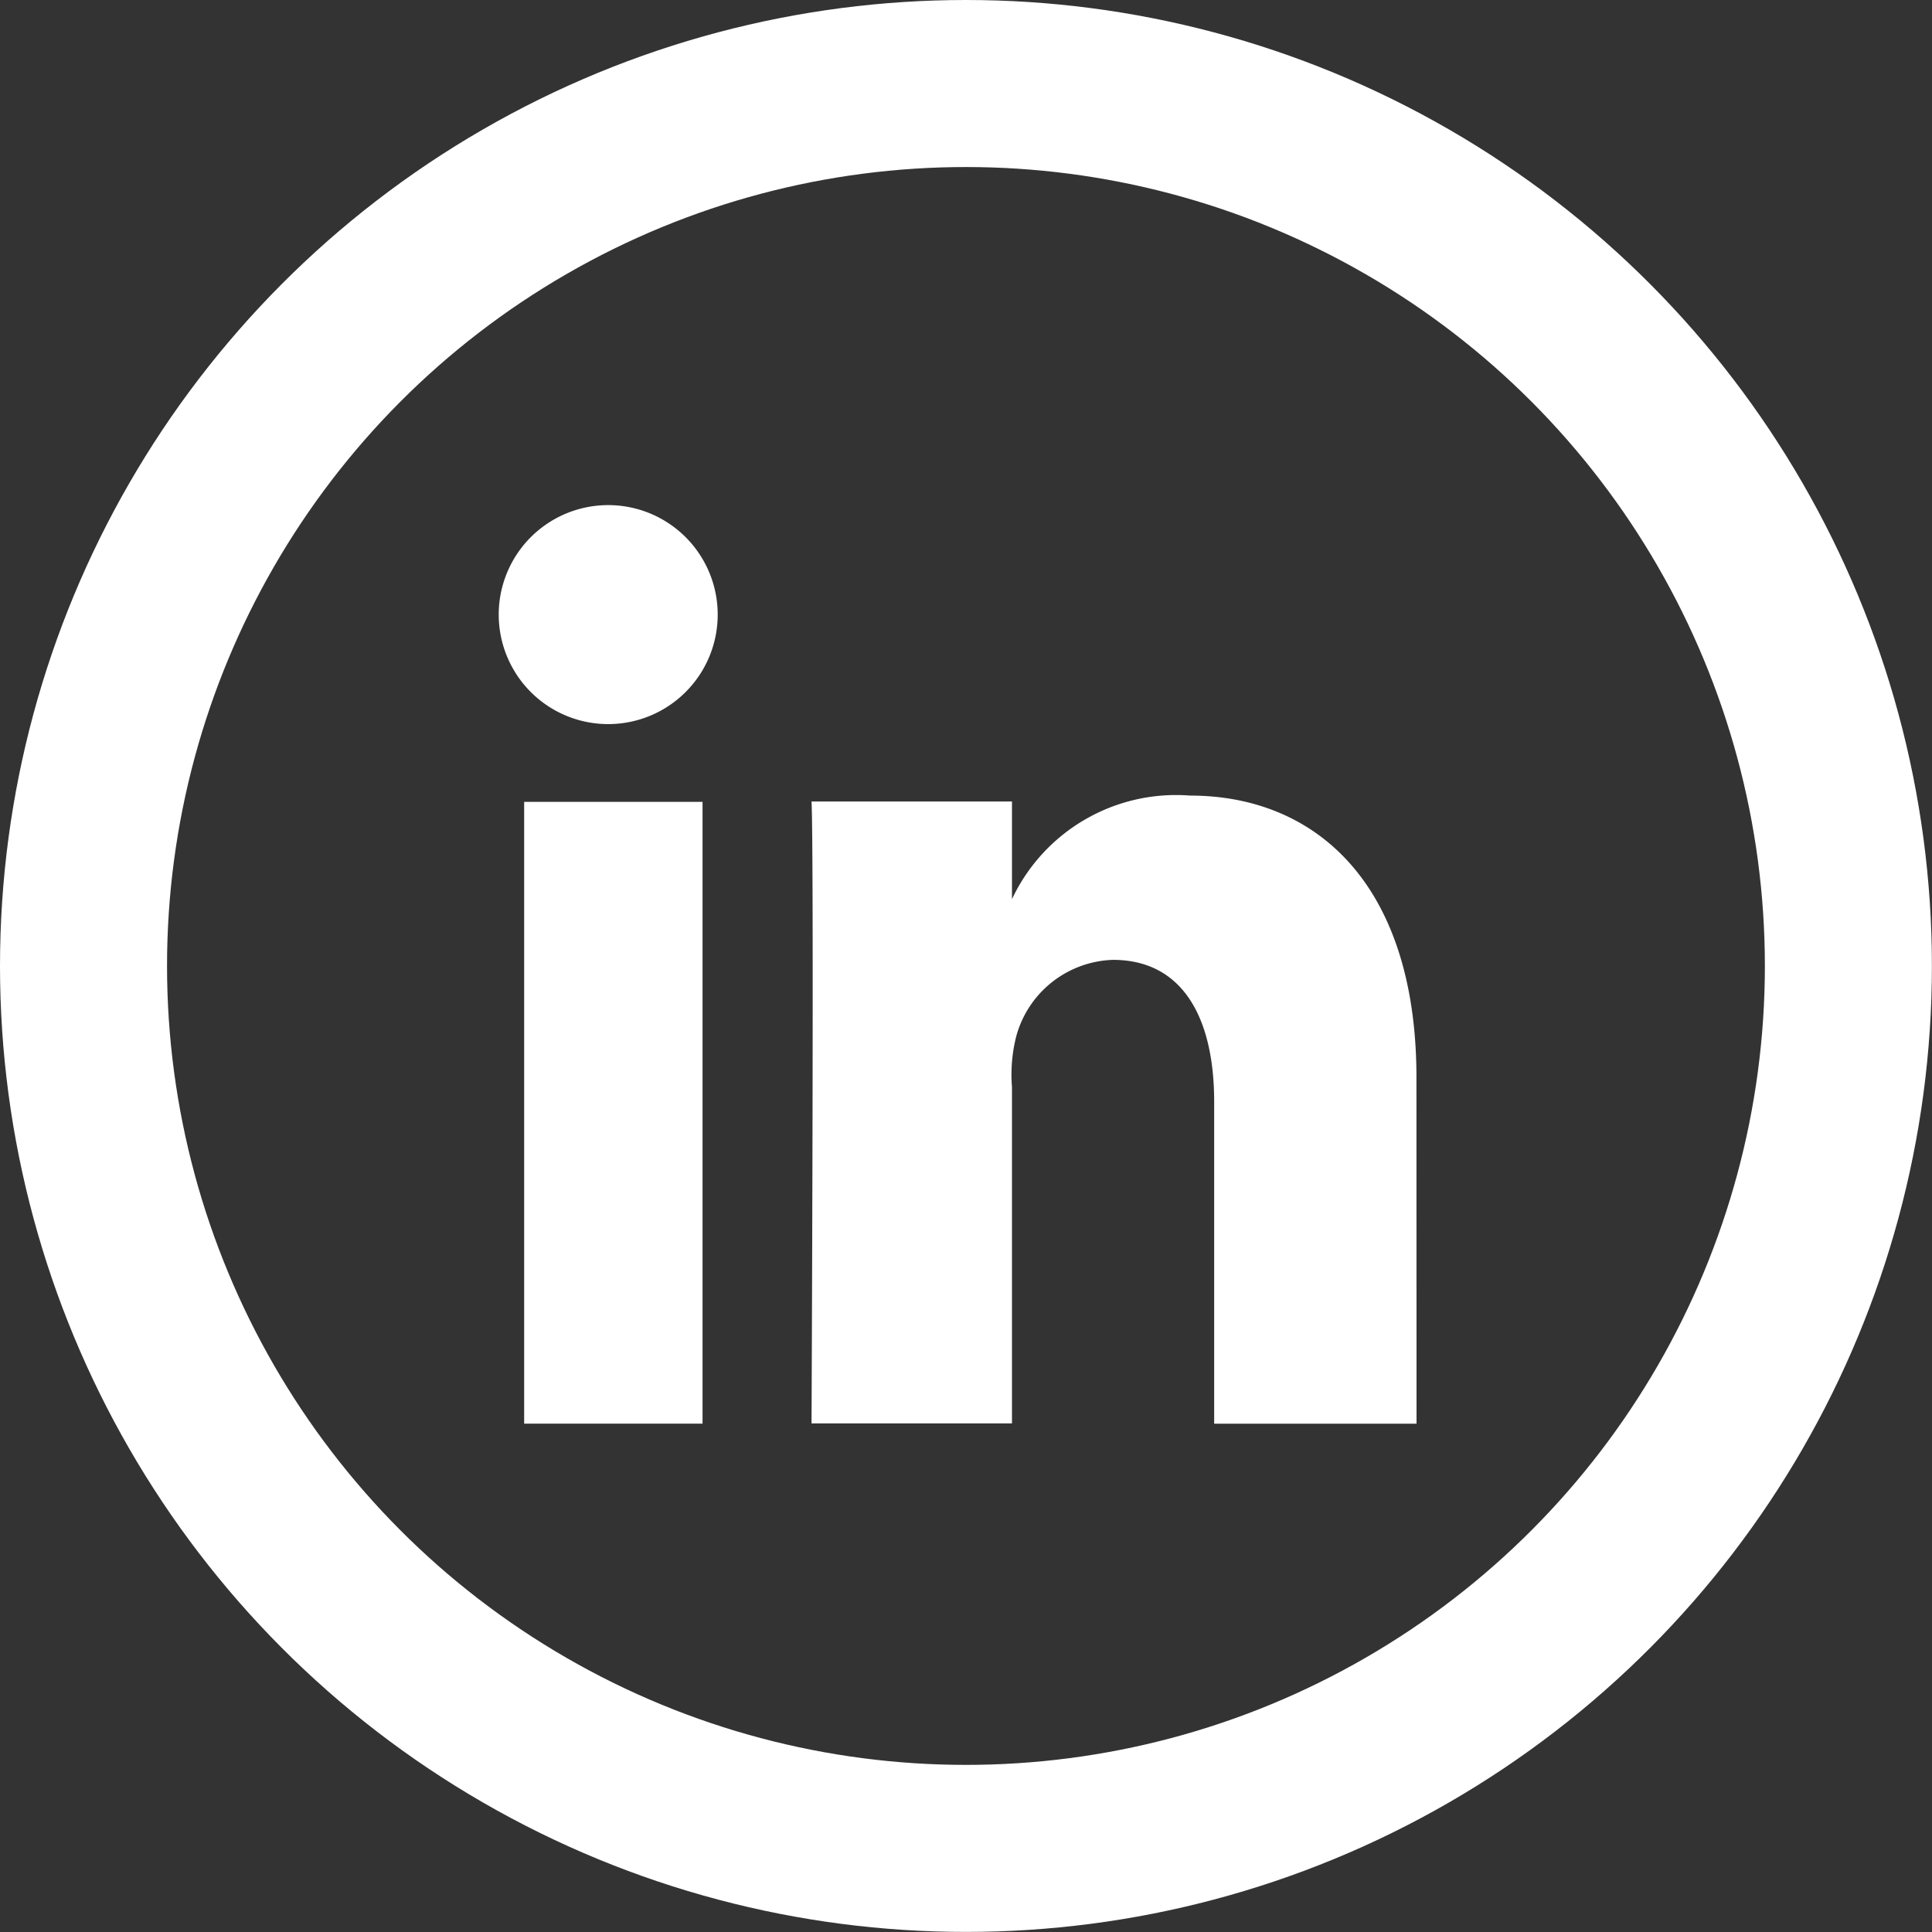
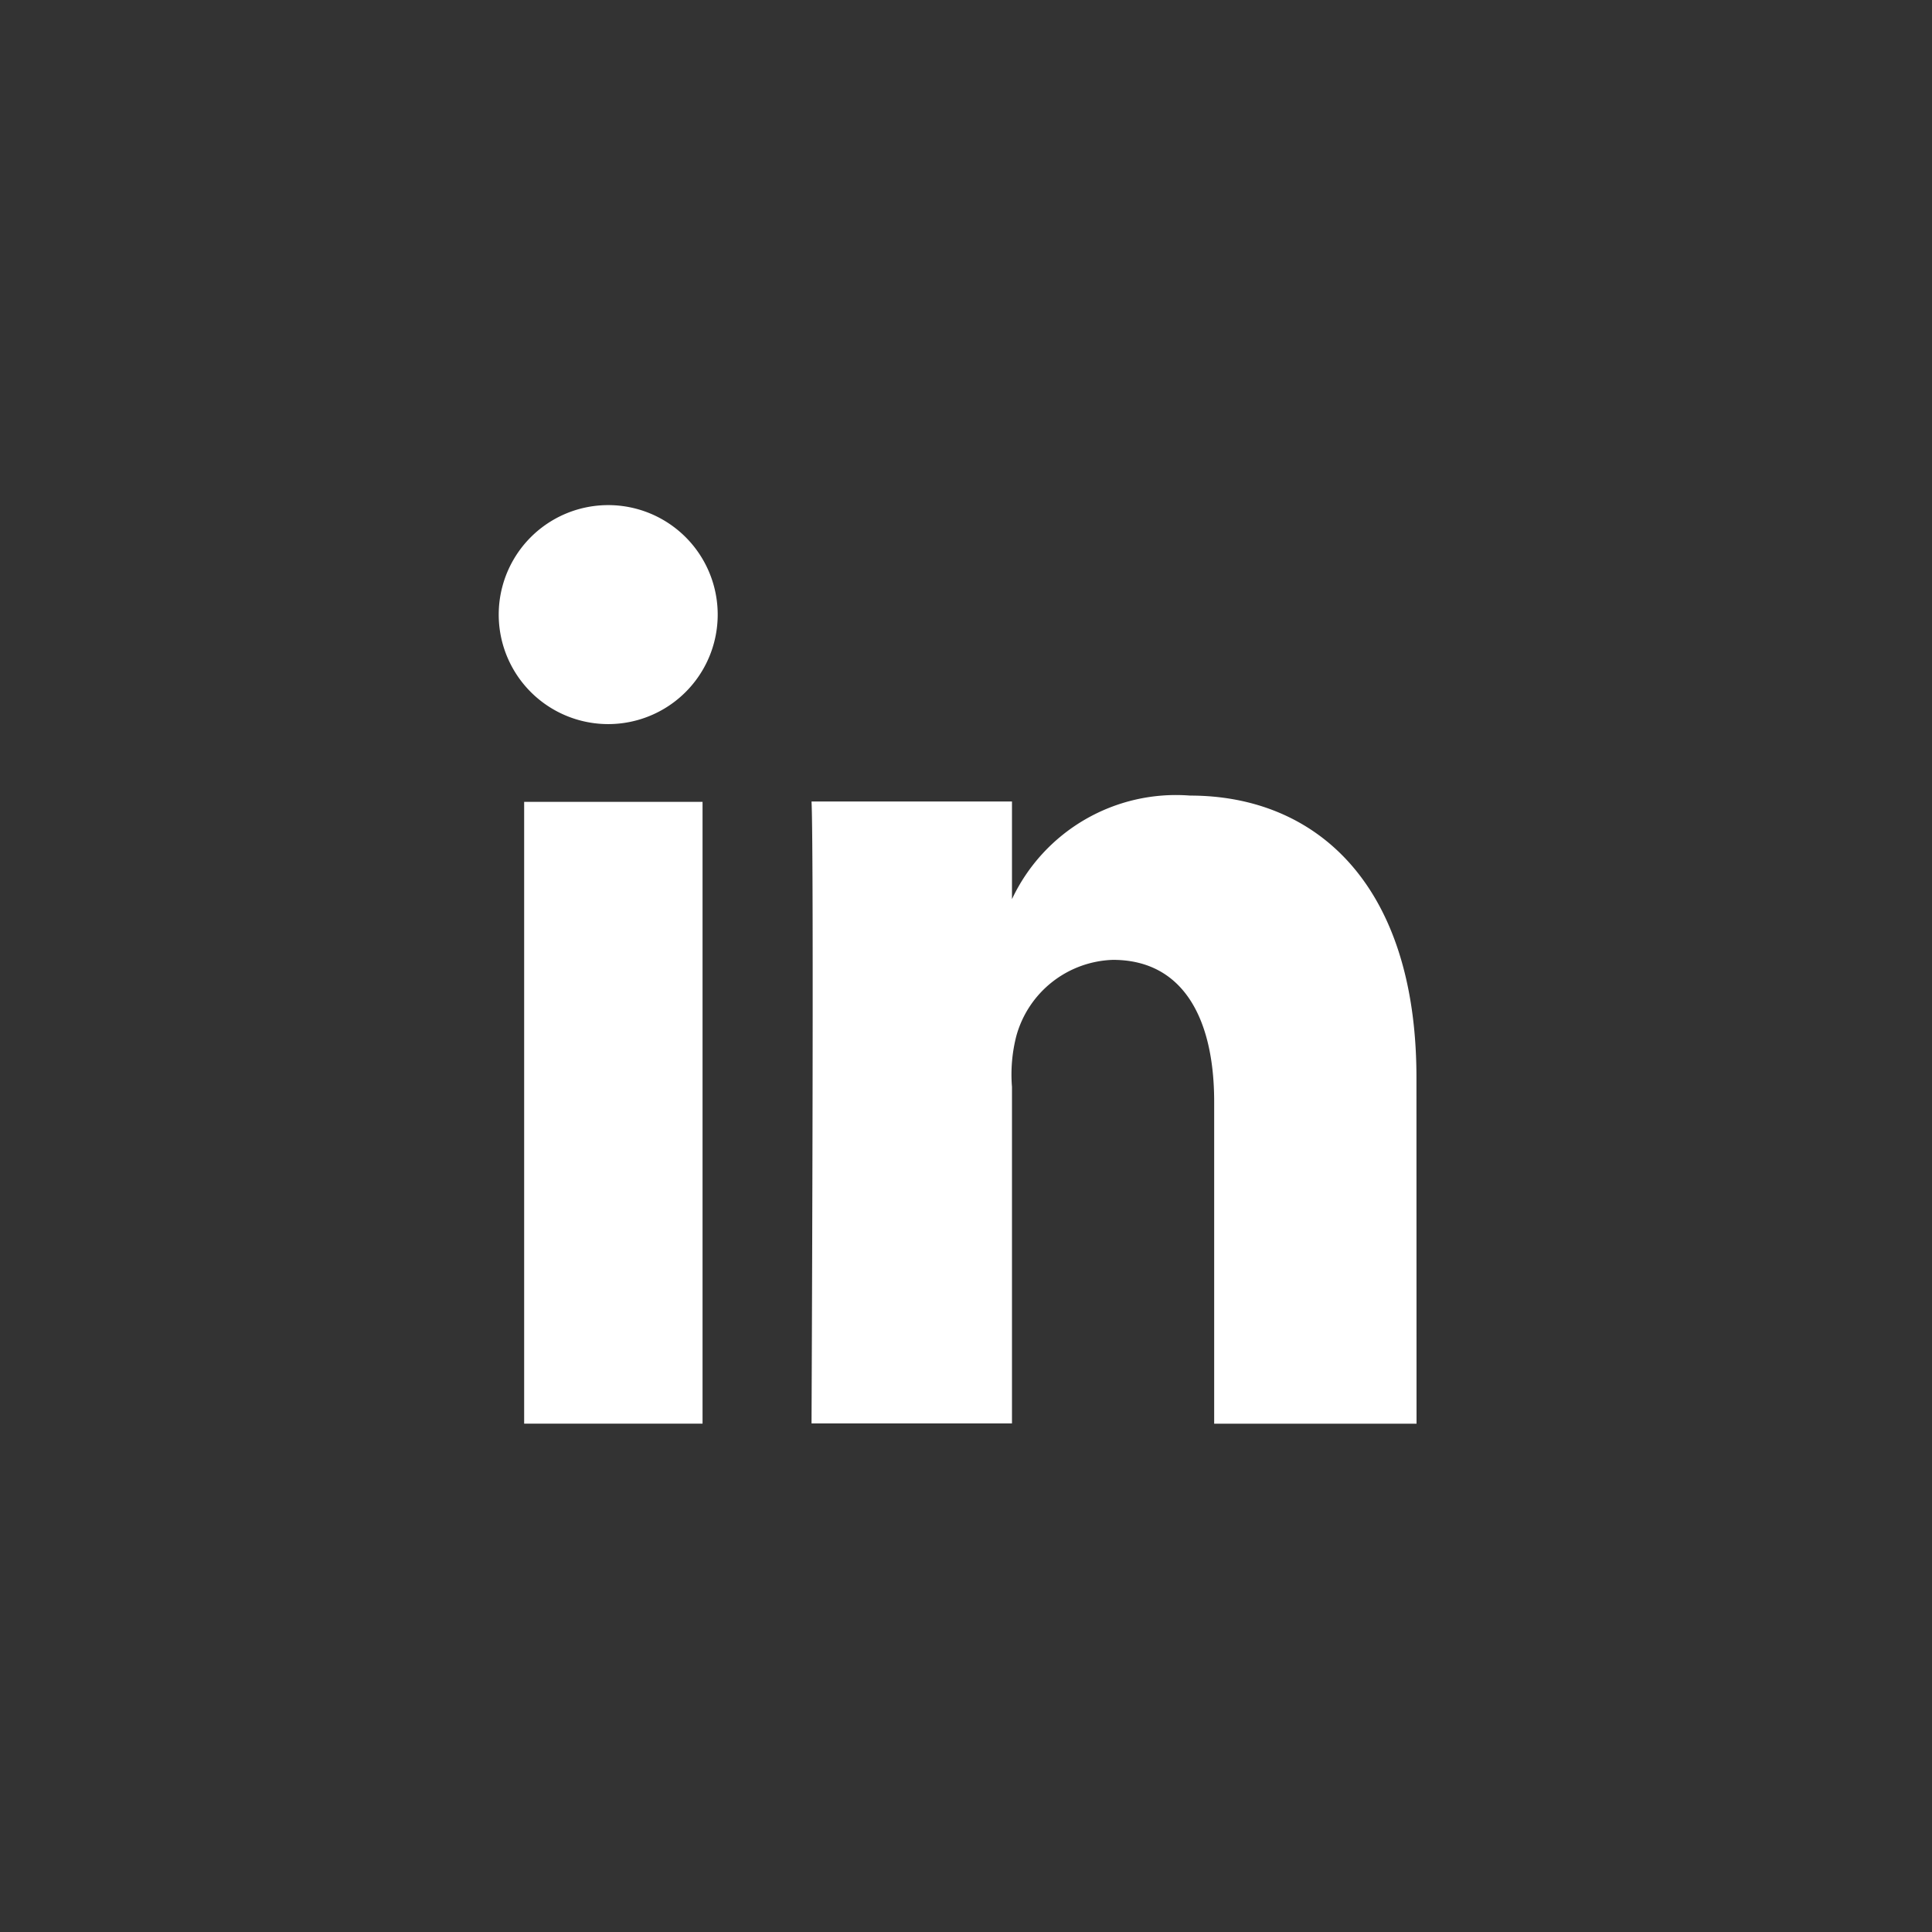
<svg xmlns="http://www.w3.org/2000/svg" id="Group_1" data-name="Group 1" width="23.133" height="23.133" viewBox="0 0 23.133 23.133">
  <rect x="0" y="0" width="23.133" height="23.133" fill="#333333" stroke="none" />
  <g id="Ellipse_9" data-name="Ellipse 9" transform="translate(0)" fill="none" stroke="#fff" stroke-width="2">
    <ellipse cx="11.566" cy="11.566" rx="11.566" ry="11.566" stroke="none" />
-     <ellipse cx="11.566" cy="11.566" rx="10.566" ry="10.566" fill="none" />
  </g>
  <path id="Path_98" data-name="Path 98" d="M25.776,29.015h2.136V36.46H25.776Zm1.014-.931h-.015a1.311,1.311,0,1,1,.015,0m9.671,8.377H34.038V32.607c0-1.009-.379-1.7-1.212-1.7a1.241,1.241,0,0,0-1.157.912,1.853,1.853,0,0,0-.052.609v4.029h-2.4s.031-6.826,0-7.446h2.4v1.169a2.17,2.17,0,0,1,2.132-1.24c1.518,0,2.711,1.072,2.711,3.377Z" transform="translate(-19.5 -19.414)" fill="#fff" fill-rule="evenodd" />
</svg>